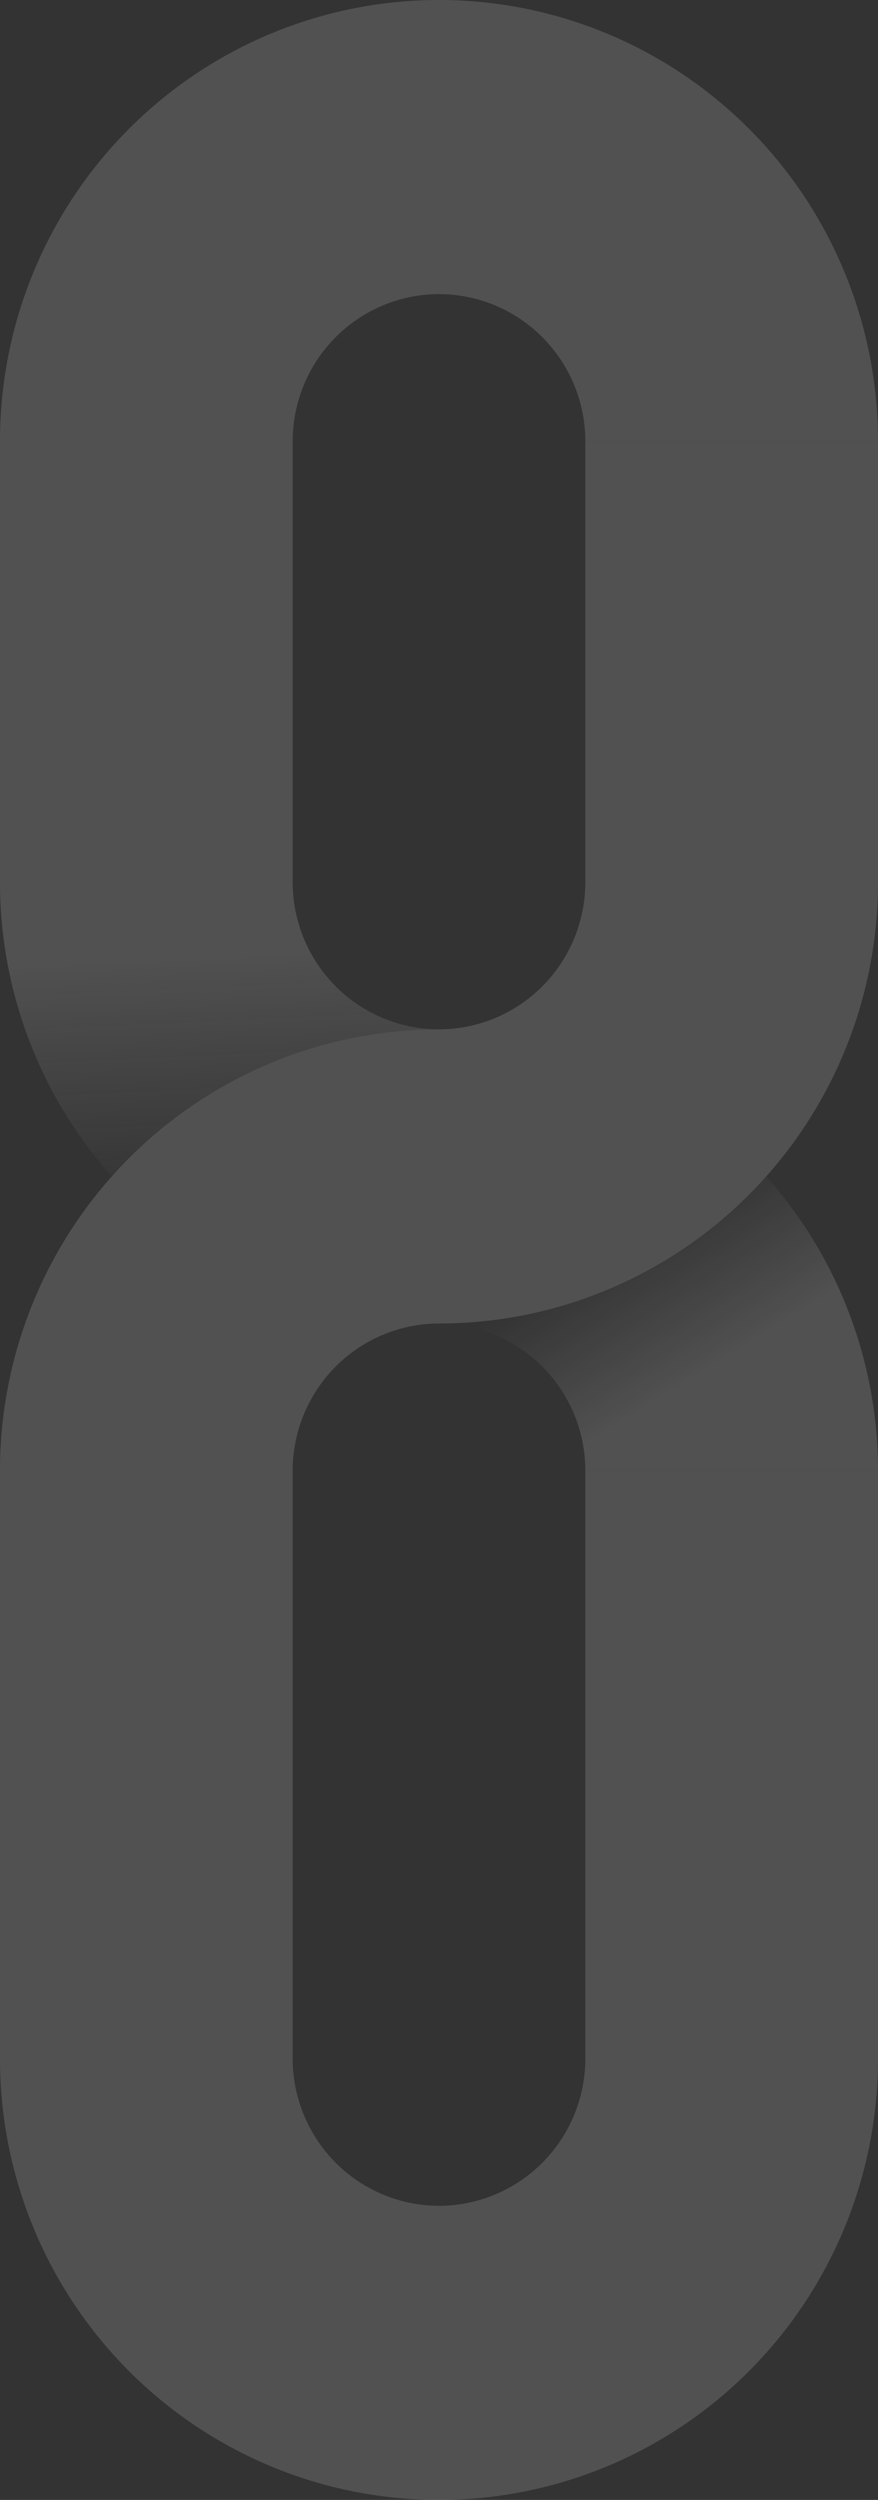
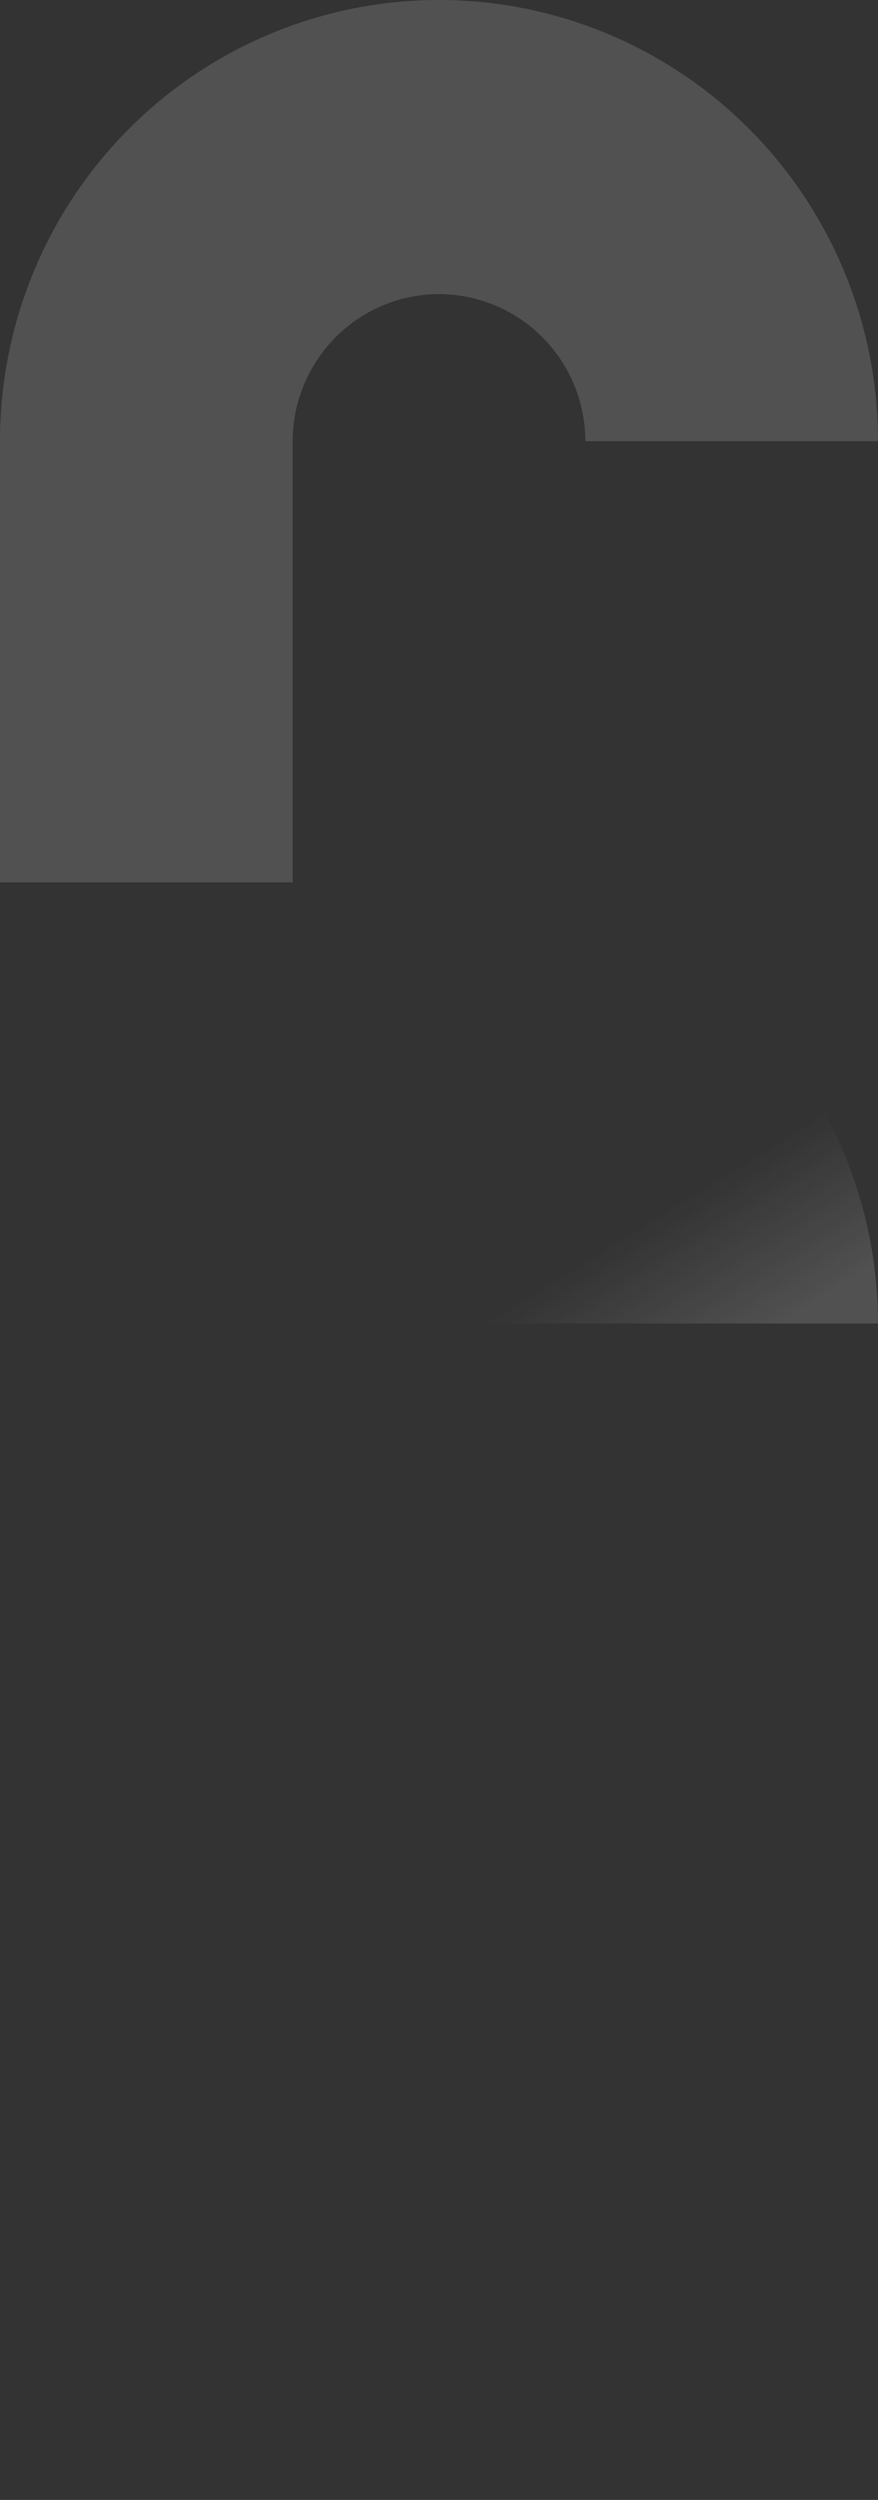
<svg xmlns="http://www.w3.org/2000/svg" width="137" height="390" fill="none">
  <rect width="100%" height="100%" fill="#333333" stroke="none" />
  <g opacity=".15">
    <path d="M68.5 0C50.333 0 32.91 7.251 20.063 20.158 7.217 33.065 0 50.57 0 68.823h45.667a23.031 23.031 0 0 1 6.698-16.211 22.814 22.814 0 0 1 16.135-6.73 22.814 22.814 0 0 1 16.135 6.73 23.031 23.031 0 0 1 6.698 16.211H137c0-18.253-7.217-35.758-20.063-48.665C104.091 7.251 86.667 0 68.5 0ZM.001 137.647h45.667V68.823H.001v68.824Z" fill="#fff" />
-     <path d="M68.5 160.588v45.883a22.813 22.813 0 0 1 16.135 6.729 23.033 23.033 0 0 1 6.698 16.212H137c0-18.253-7.217-35.759-20.063-48.666-12.846-12.907-30.27-20.158-48.437-20.158Z" fill="url(#a)" />
-     <path d="M68.5 206.47v-45.882a22.81 22.81 0 0 1-16.135-6.73 23.03 23.03 0 0 1-6.698-16.211H0c0 18.253 7.217 35.759 20.063 48.666C32.91 199.219 50.333 206.47 68.5 206.47Z" fill="url(#b)" />
-     <path d="M68.5 390c-18.167 0-35.59-7.251-48.437-20.158C7.217 356.935 0 339.429 0 321.176h45.667a23.033 23.033 0 0 0 6.698 16.212 22.813 22.813 0 0 0 16.135 6.729 22.813 22.813 0 0 0 16.135-6.729 23.033 23.033 0 0 0 6.698-16.212H137c0 18.253-7.217 35.759-20.063 48.666C104.091 382.749 86.667 390 68.5 390ZM91.333 321.176H137v-91.764H91.333v91.764Z" fill="#fff" />
-     <path d="M91.333 68.824v68.823a23.033 23.033 0 0 1-6.698 16.212 22.813 22.813 0 0 1-16.135 6.729c-18.167 0-35.59 7.252-48.437 20.158C7.217 193.653 0 211.159 0 229.412v91.765h45.667v-91.765a23.033 23.033 0 0 1 6.698-16.212 22.813 22.813 0 0 1 16.135-6.729c18.167 0 35.591-7.251 48.437-20.158C129.783 173.406 137 155.9 137 137.647V68.824H91.333Z" fill="#fff" />
+     <path d="M68.5 160.588v45.883H137c0-18.253-7.217-35.759-20.063-48.666-12.846-12.907-30.27-20.158-48.437-20.158Z" fill="url(#a)" />
  </g>
  <defs>
    <linearGradient id="a" x1="94.319" y1="194.435" x2="107.689" y2="216.085" gradientUnits="userSpaceOnUse">
      <stop stop-color="#fff" stop-opacity="0" />
      <stop offset="1" stop-color="#fff" />
    </linearGradient>
    <linearGradient id="b" x1="31.615" y1="148.235" x2="34.25" y2="206.47" gradientUnits="userSpaceOnUse">
      <stop stop-color="#fff" />
      <stop offset=".686" stop-color="#F6F6F6" stop-opacity="0" />
    </linearGradient>
  </defs>
</svg>